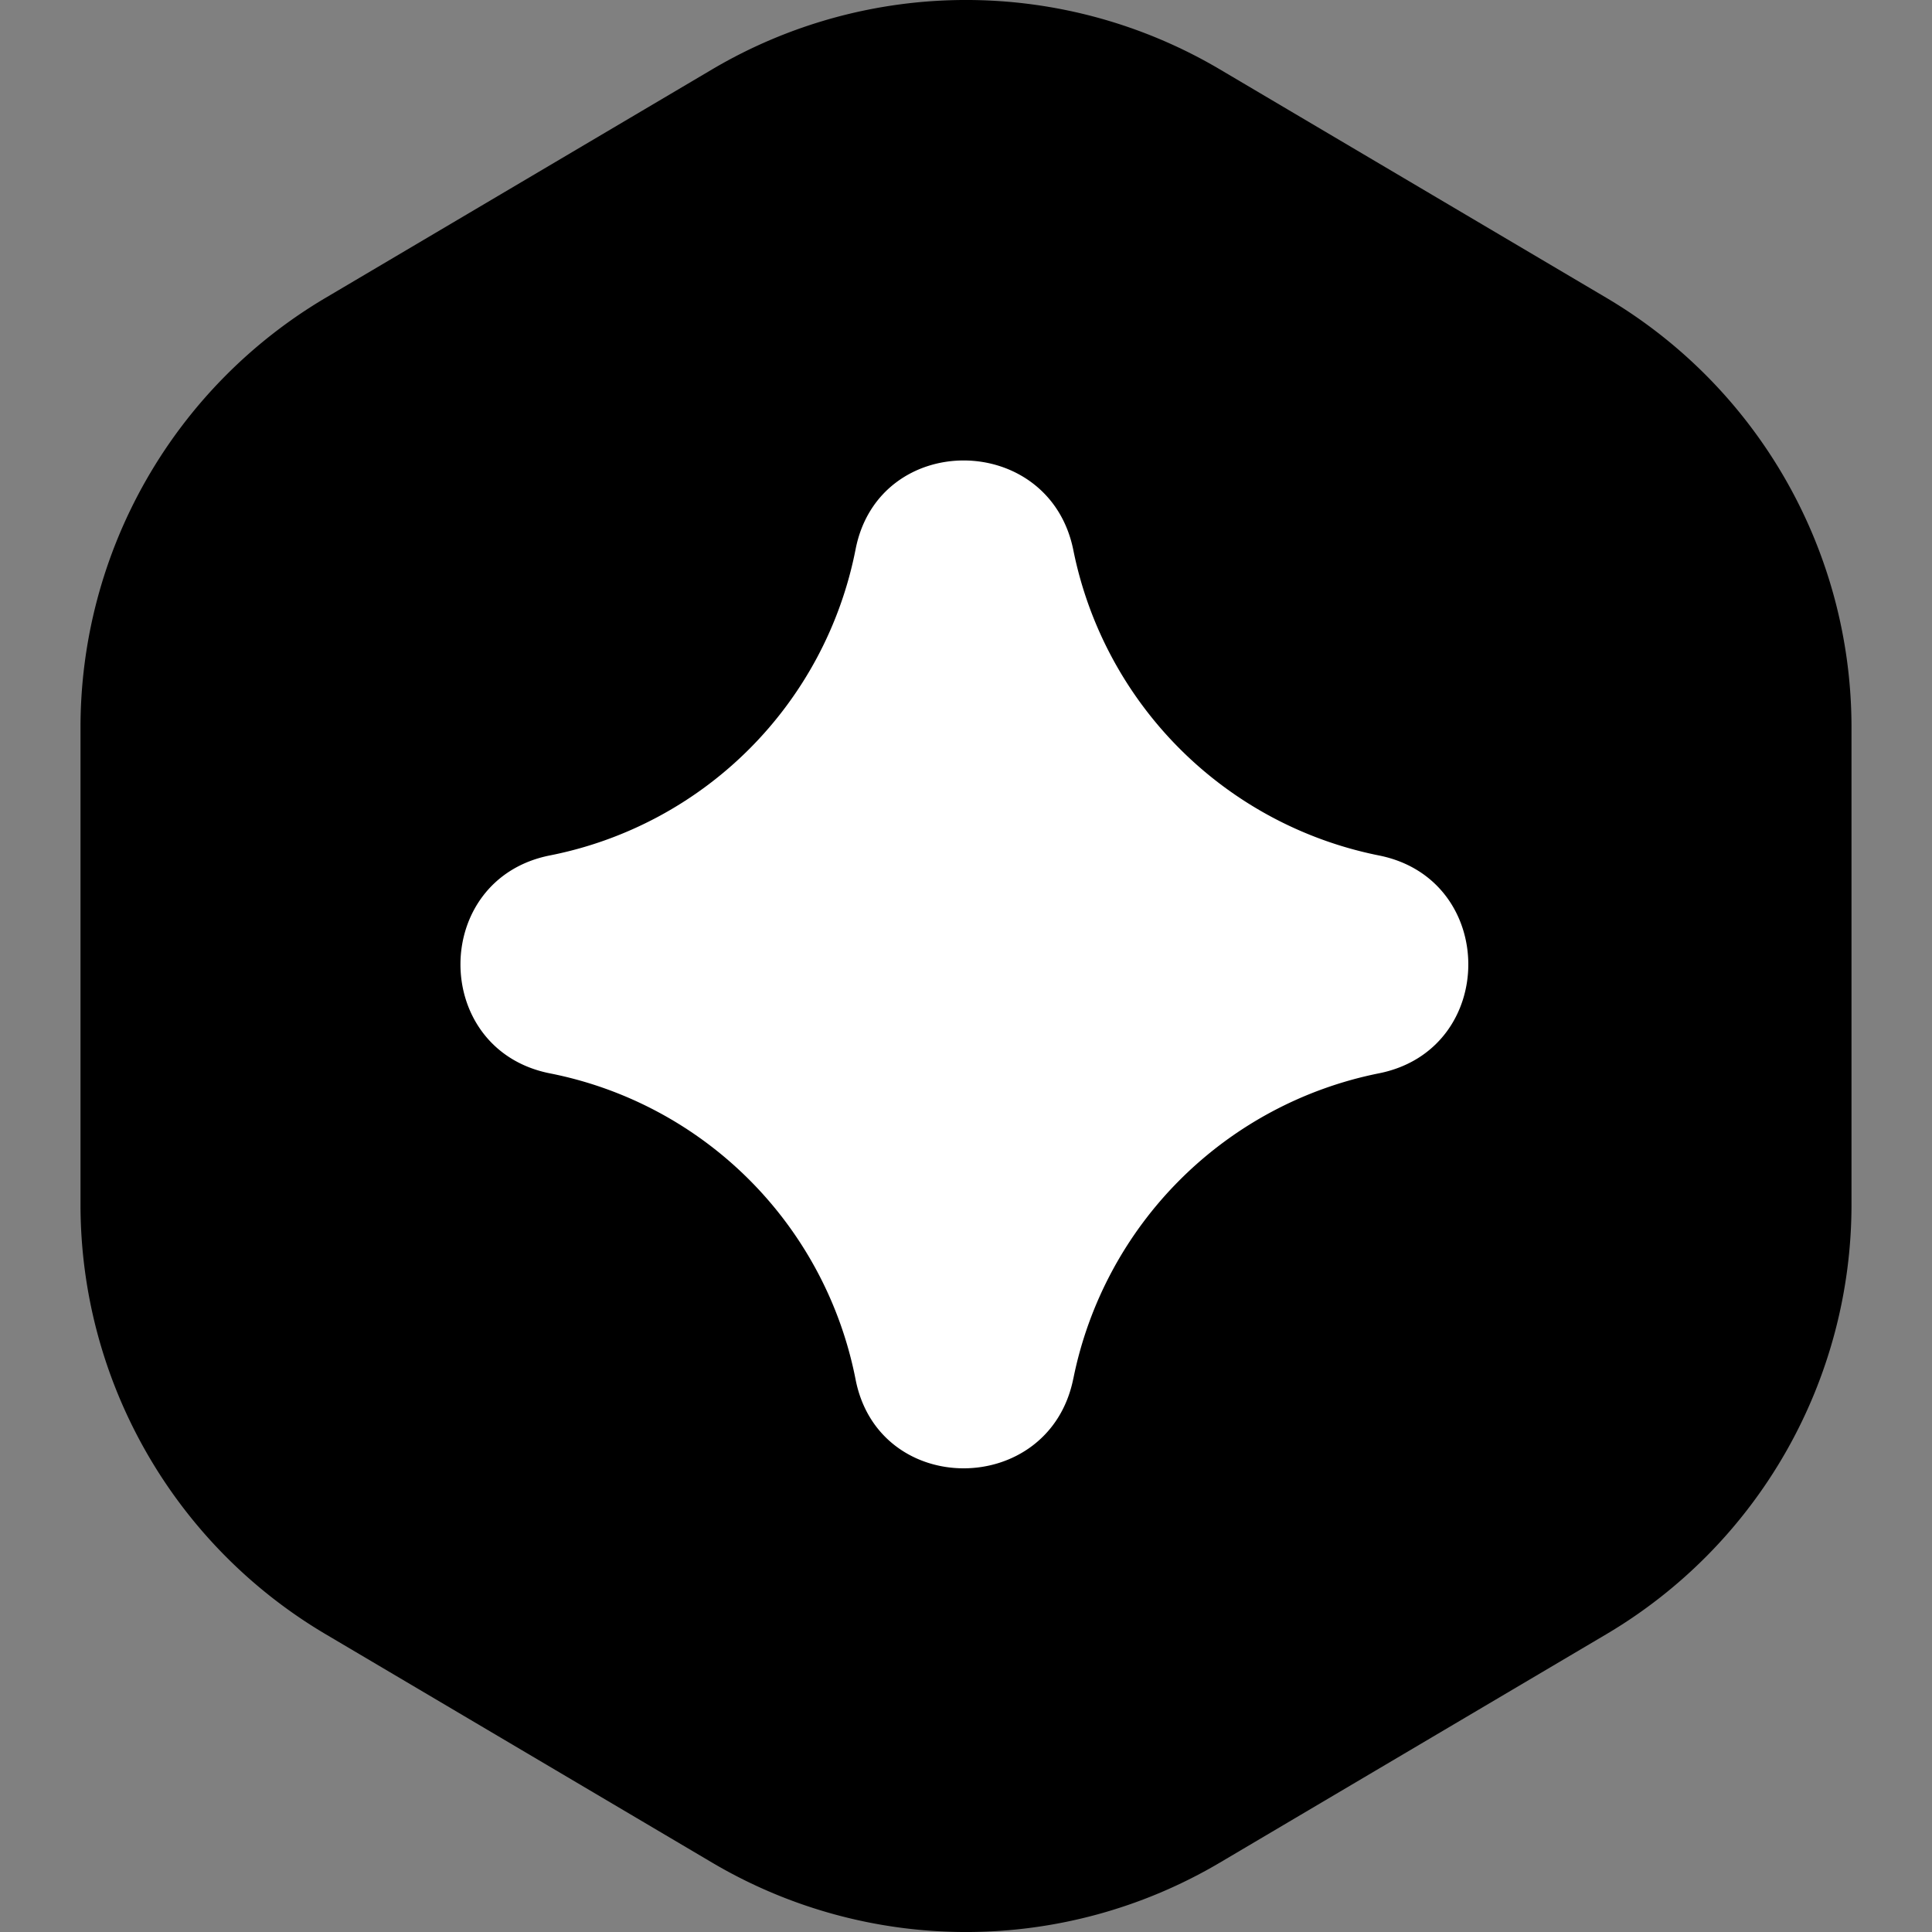
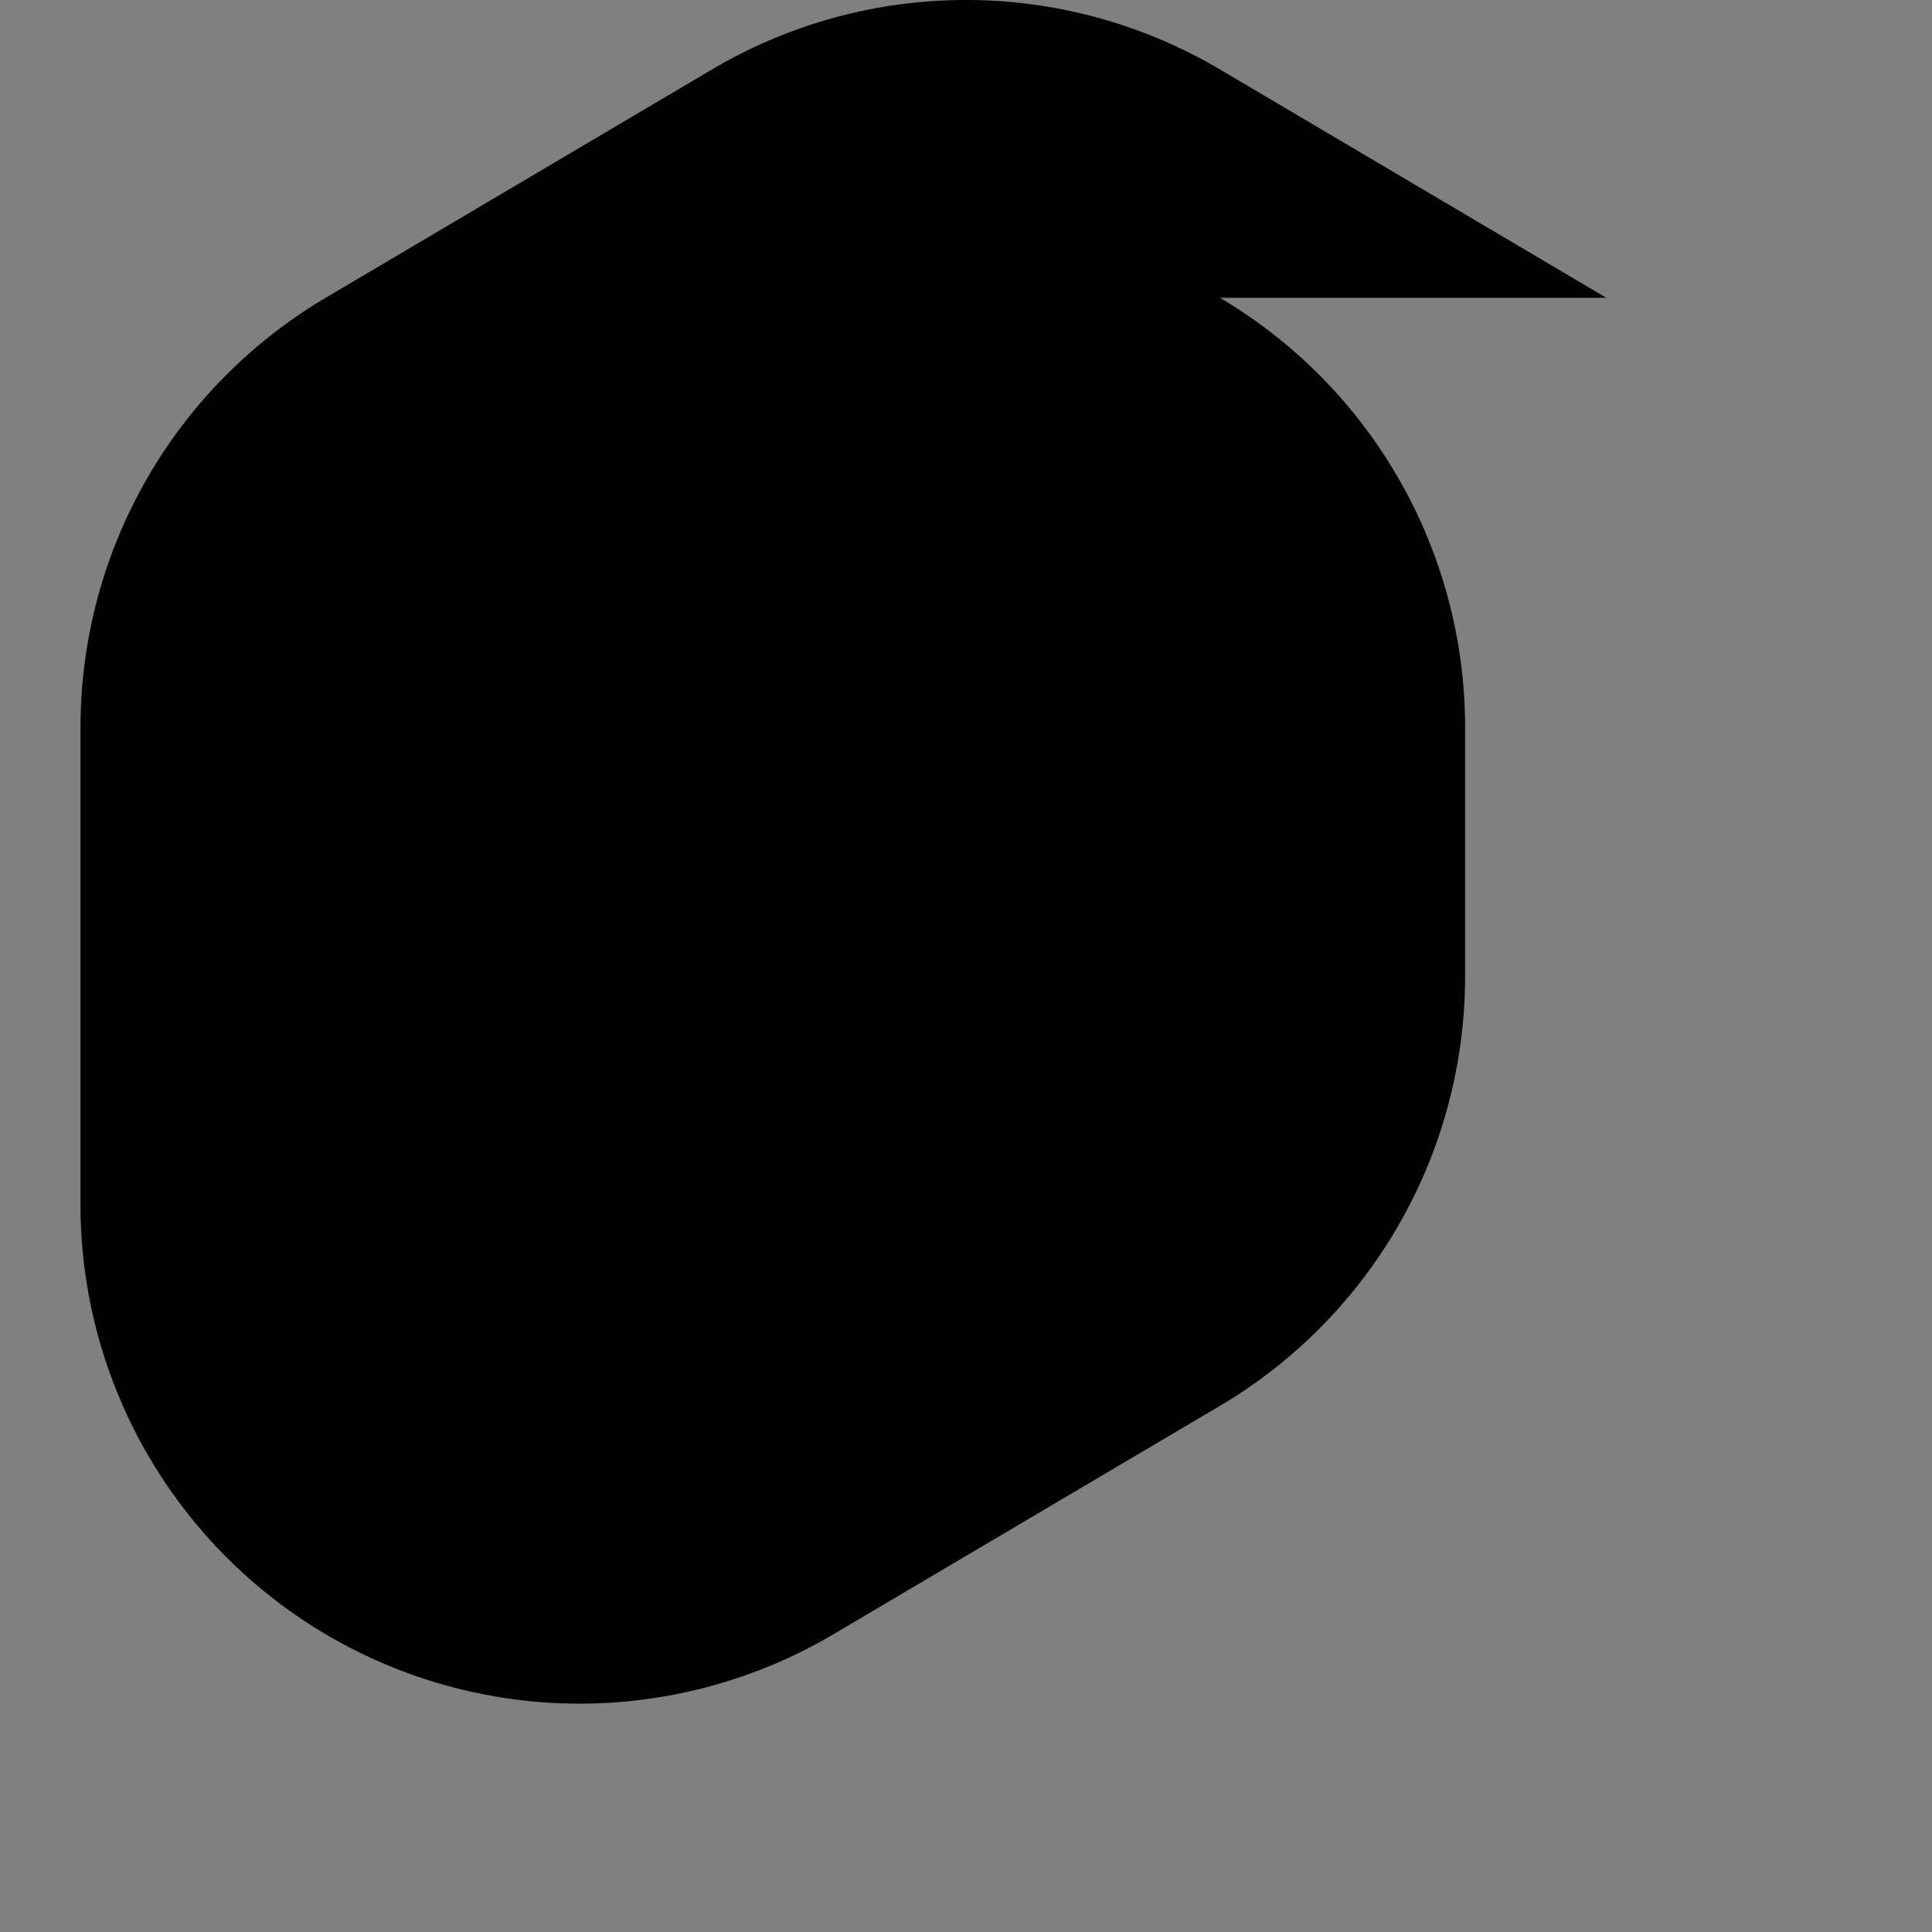
<svg xmlns="http://www.w3.org/2000/svg" width="54" height="54" fill="none">
  <rect width="100%" height="100%" fill="#808080" stroke="none" />
-   <path fill="color(display-p3 .114 .478 .988)" d="m44.897 8.323-10.8-6.383a13.949 13.949 0 0 0-14.194 0l-10.8 6.383A13.952 13.952 0 0 0 2.25 20.334v13.332c0 4.934 2.606 9.5 6.853 12.011l10.8 6.383a13.949 13.949 0 0 0 14.194 0l10.8-6.383a13.952 13.952 0 0 0 6.853-12.011V20.334c0-4.934-2.606-9.5-6.853-12.011z" />
-   <path fill="#fff" d="M30 38.534A10.896 10.896 0 0 1 38.54 30c3.333-.663 3.333-5.427 0-6.09A10.896 10.896 0 0 1 30 15.376c-.67-3.324-5.436-3.35-6.086-.023a10.846 10.846 0 0 1-8.542 8.556c-3.336.66-3.336 5.432 0 6.092a10.846 10.846 0 0 1 8.542 8.556c.65 3.328 5.416 3.301 6.085-.023z" />
+   <path fill="color(display-p3 .114 .478 .988)" d="m44.897 8.323-10.8-6.383a13.949 13.949 0 0 0-14.194 0l-10.8 6.383A13.952 13.952 0 0 0 2.25 20.334v13.332c0 4.934 2.606 9.5 6.853 12.011a13.949 13.949 0 0 0 14.194 0l10.8-6.383a13.952 13.952 0 0 0 6.853-12.011V20.334c0-4.934-2.606-9.5-6.853-12.011z" />
</svg>